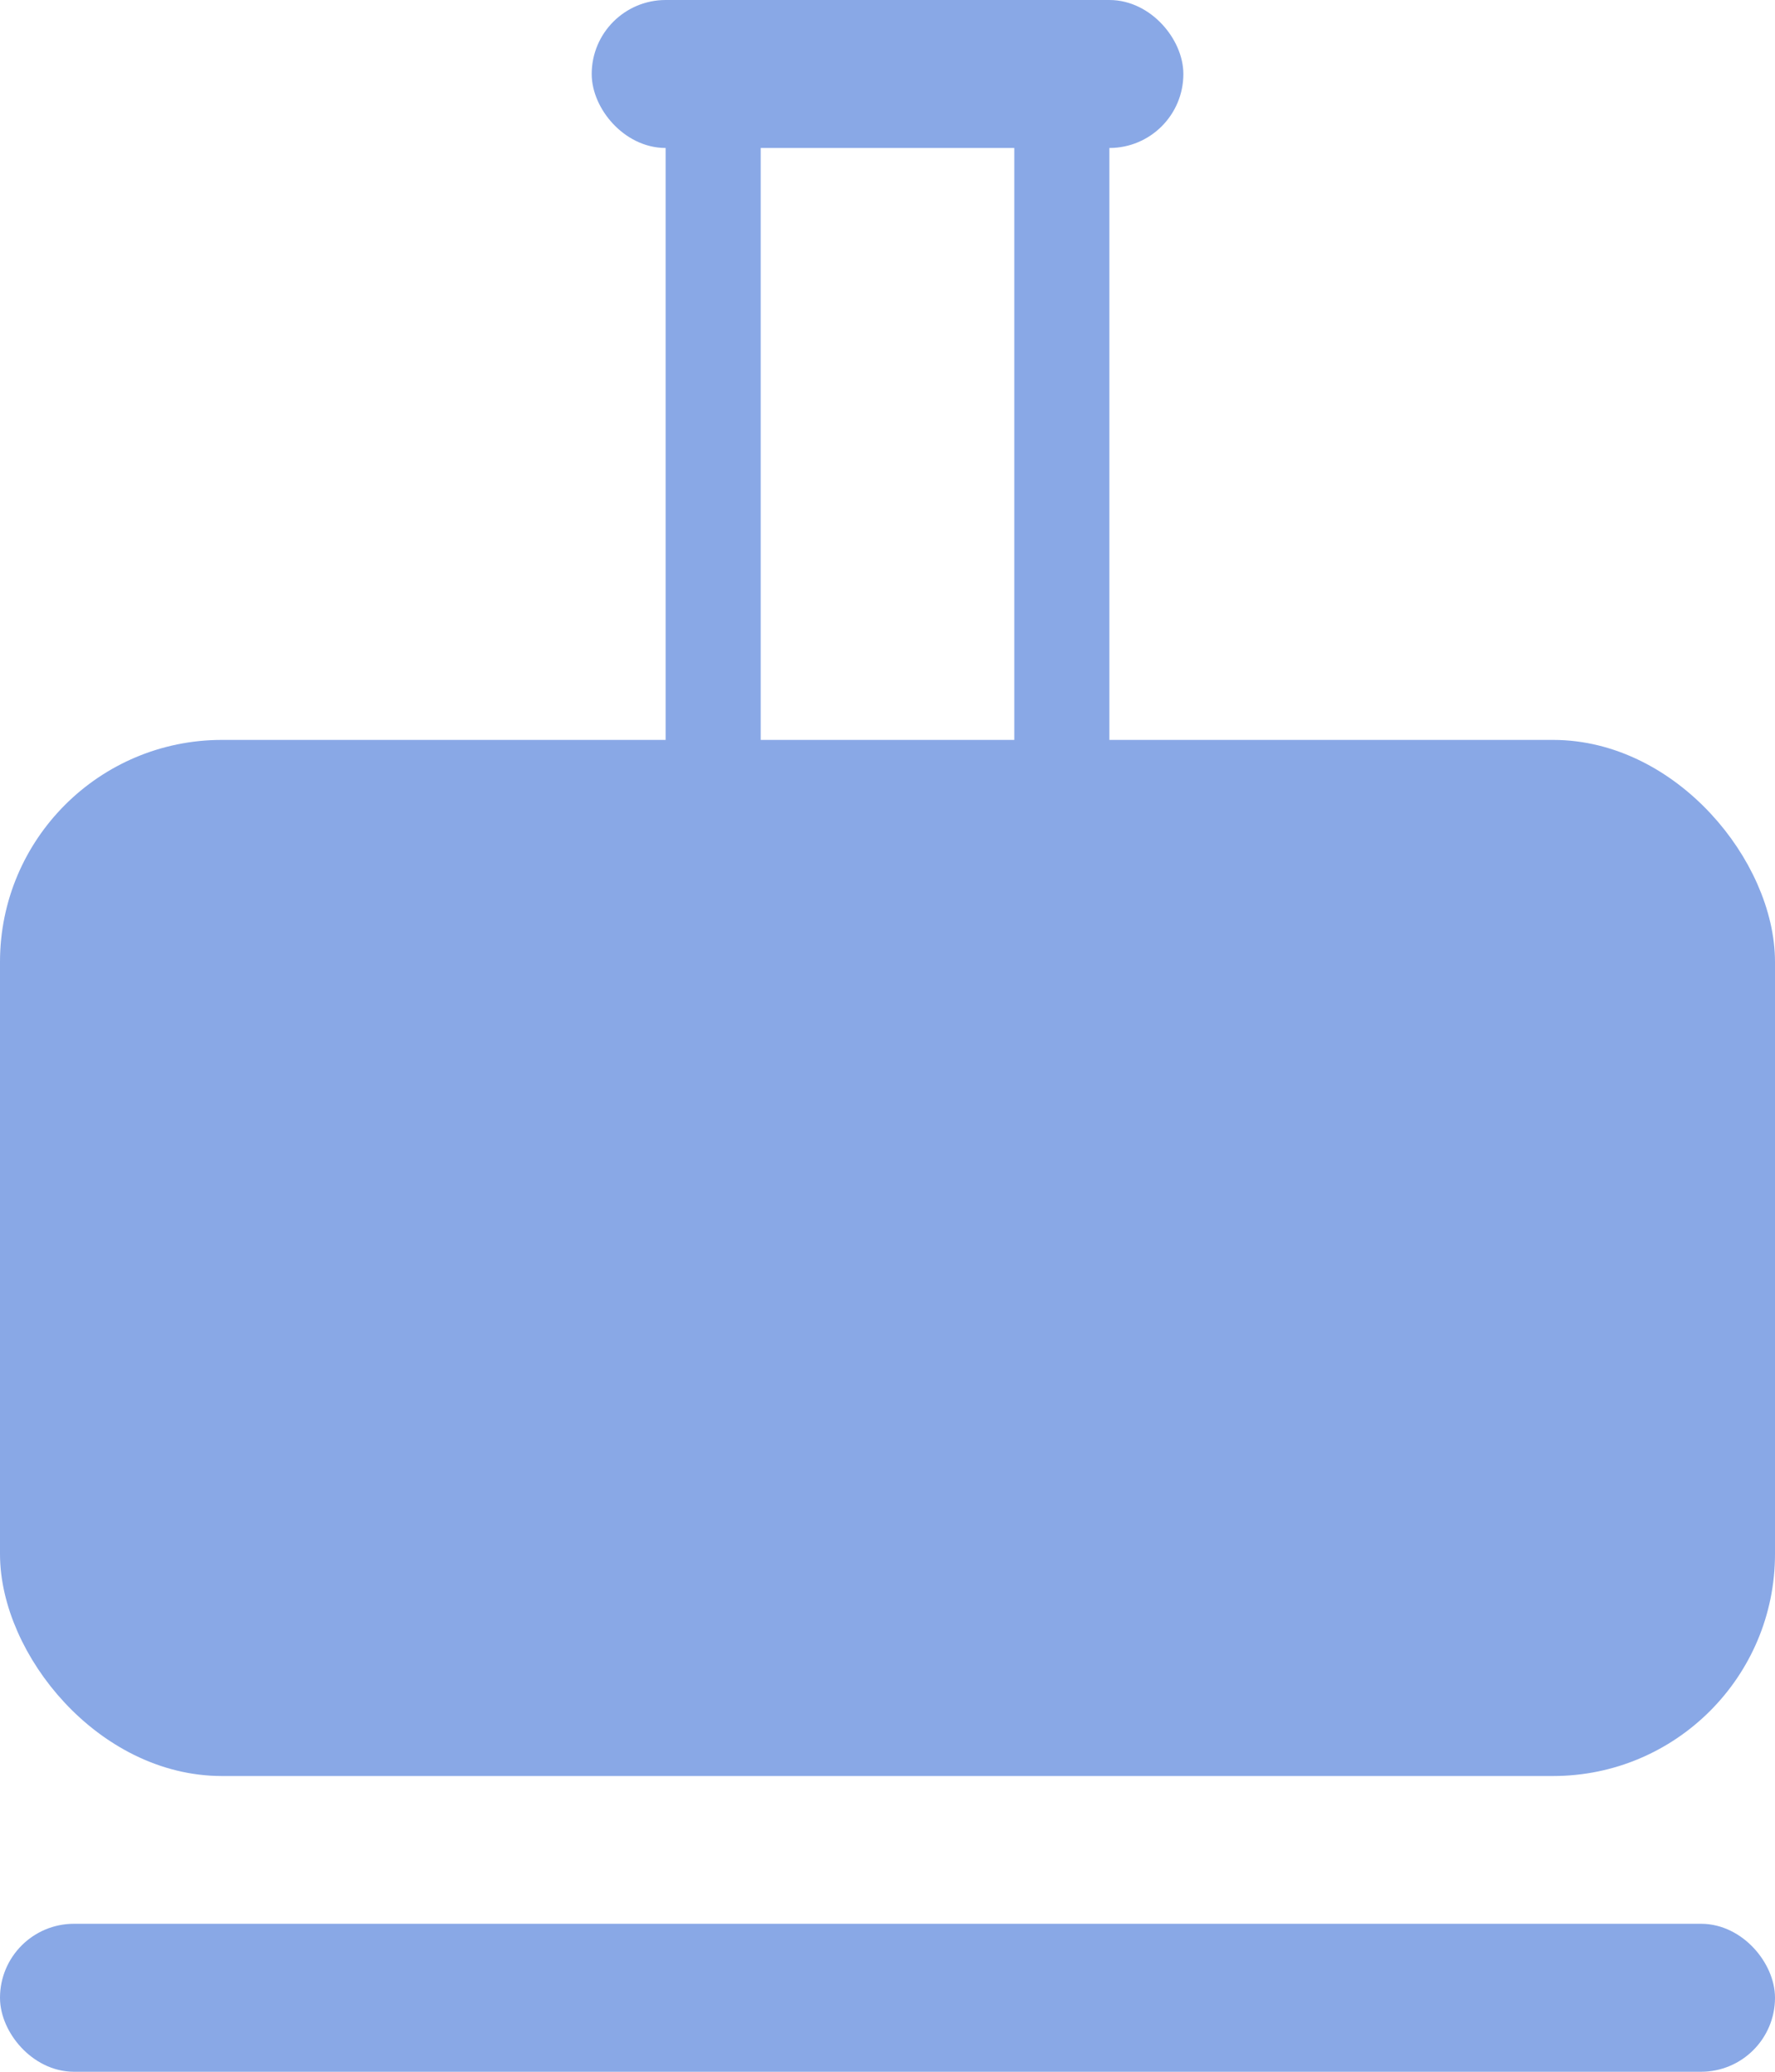
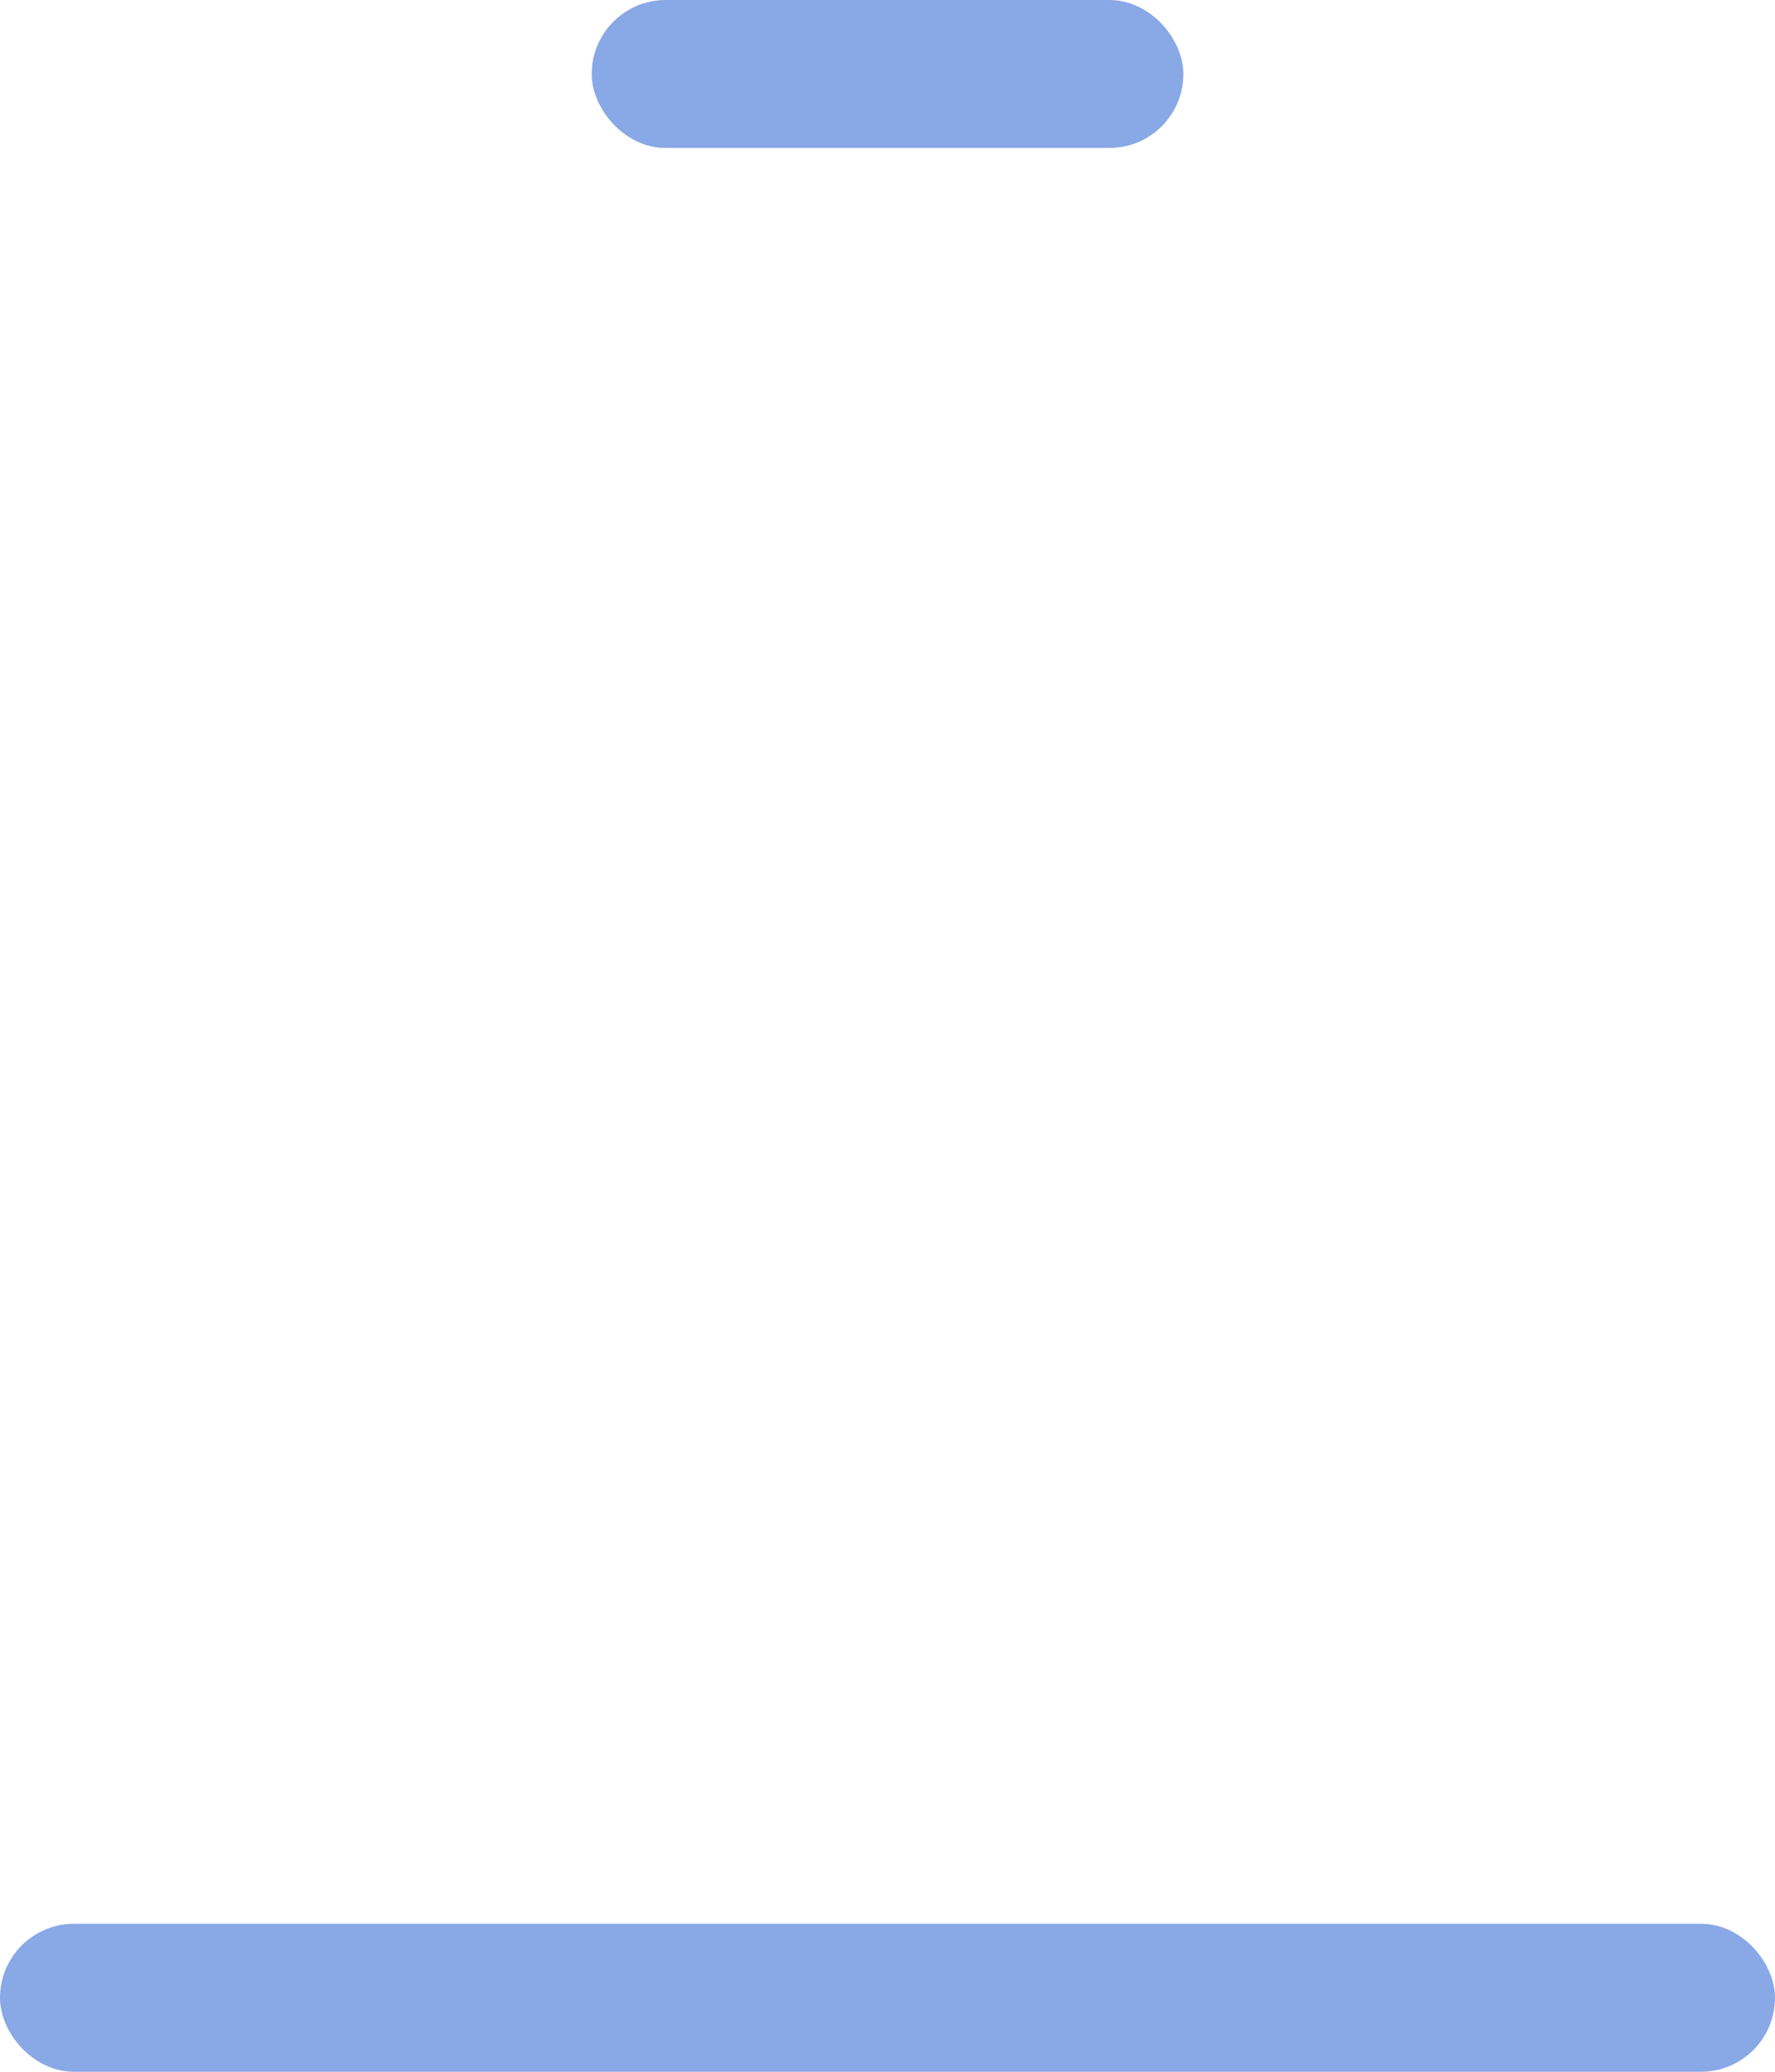
<svg xmlns="http://www.w3.org/2000/svg" width="48" height="56" viewBox="0 0 48 56" fill="none">
  <rect x="0.5" y="52.5" width="47" height="3" rx="1.5" fill="#89A8E6" stroke="#89A8E6" />
-   <rect x="0.5" y="20.5" width="47" height="27.006" rx="5.5" fill="#89A8E6" stroke="#89A8E6" />
  <rect x="16.501" y="0.5" width="15" height="3" rx="1.5" fill="#89A8E6" stroke="#89A8E6" />
-   <rect x="18" y="1.715" width="2.571" height="22.286" fill="#89A8E6" />
-   <rect x="27.429" y="1.715" width="2.571" height="22.286" fill="#89A8E6" />
</svg>